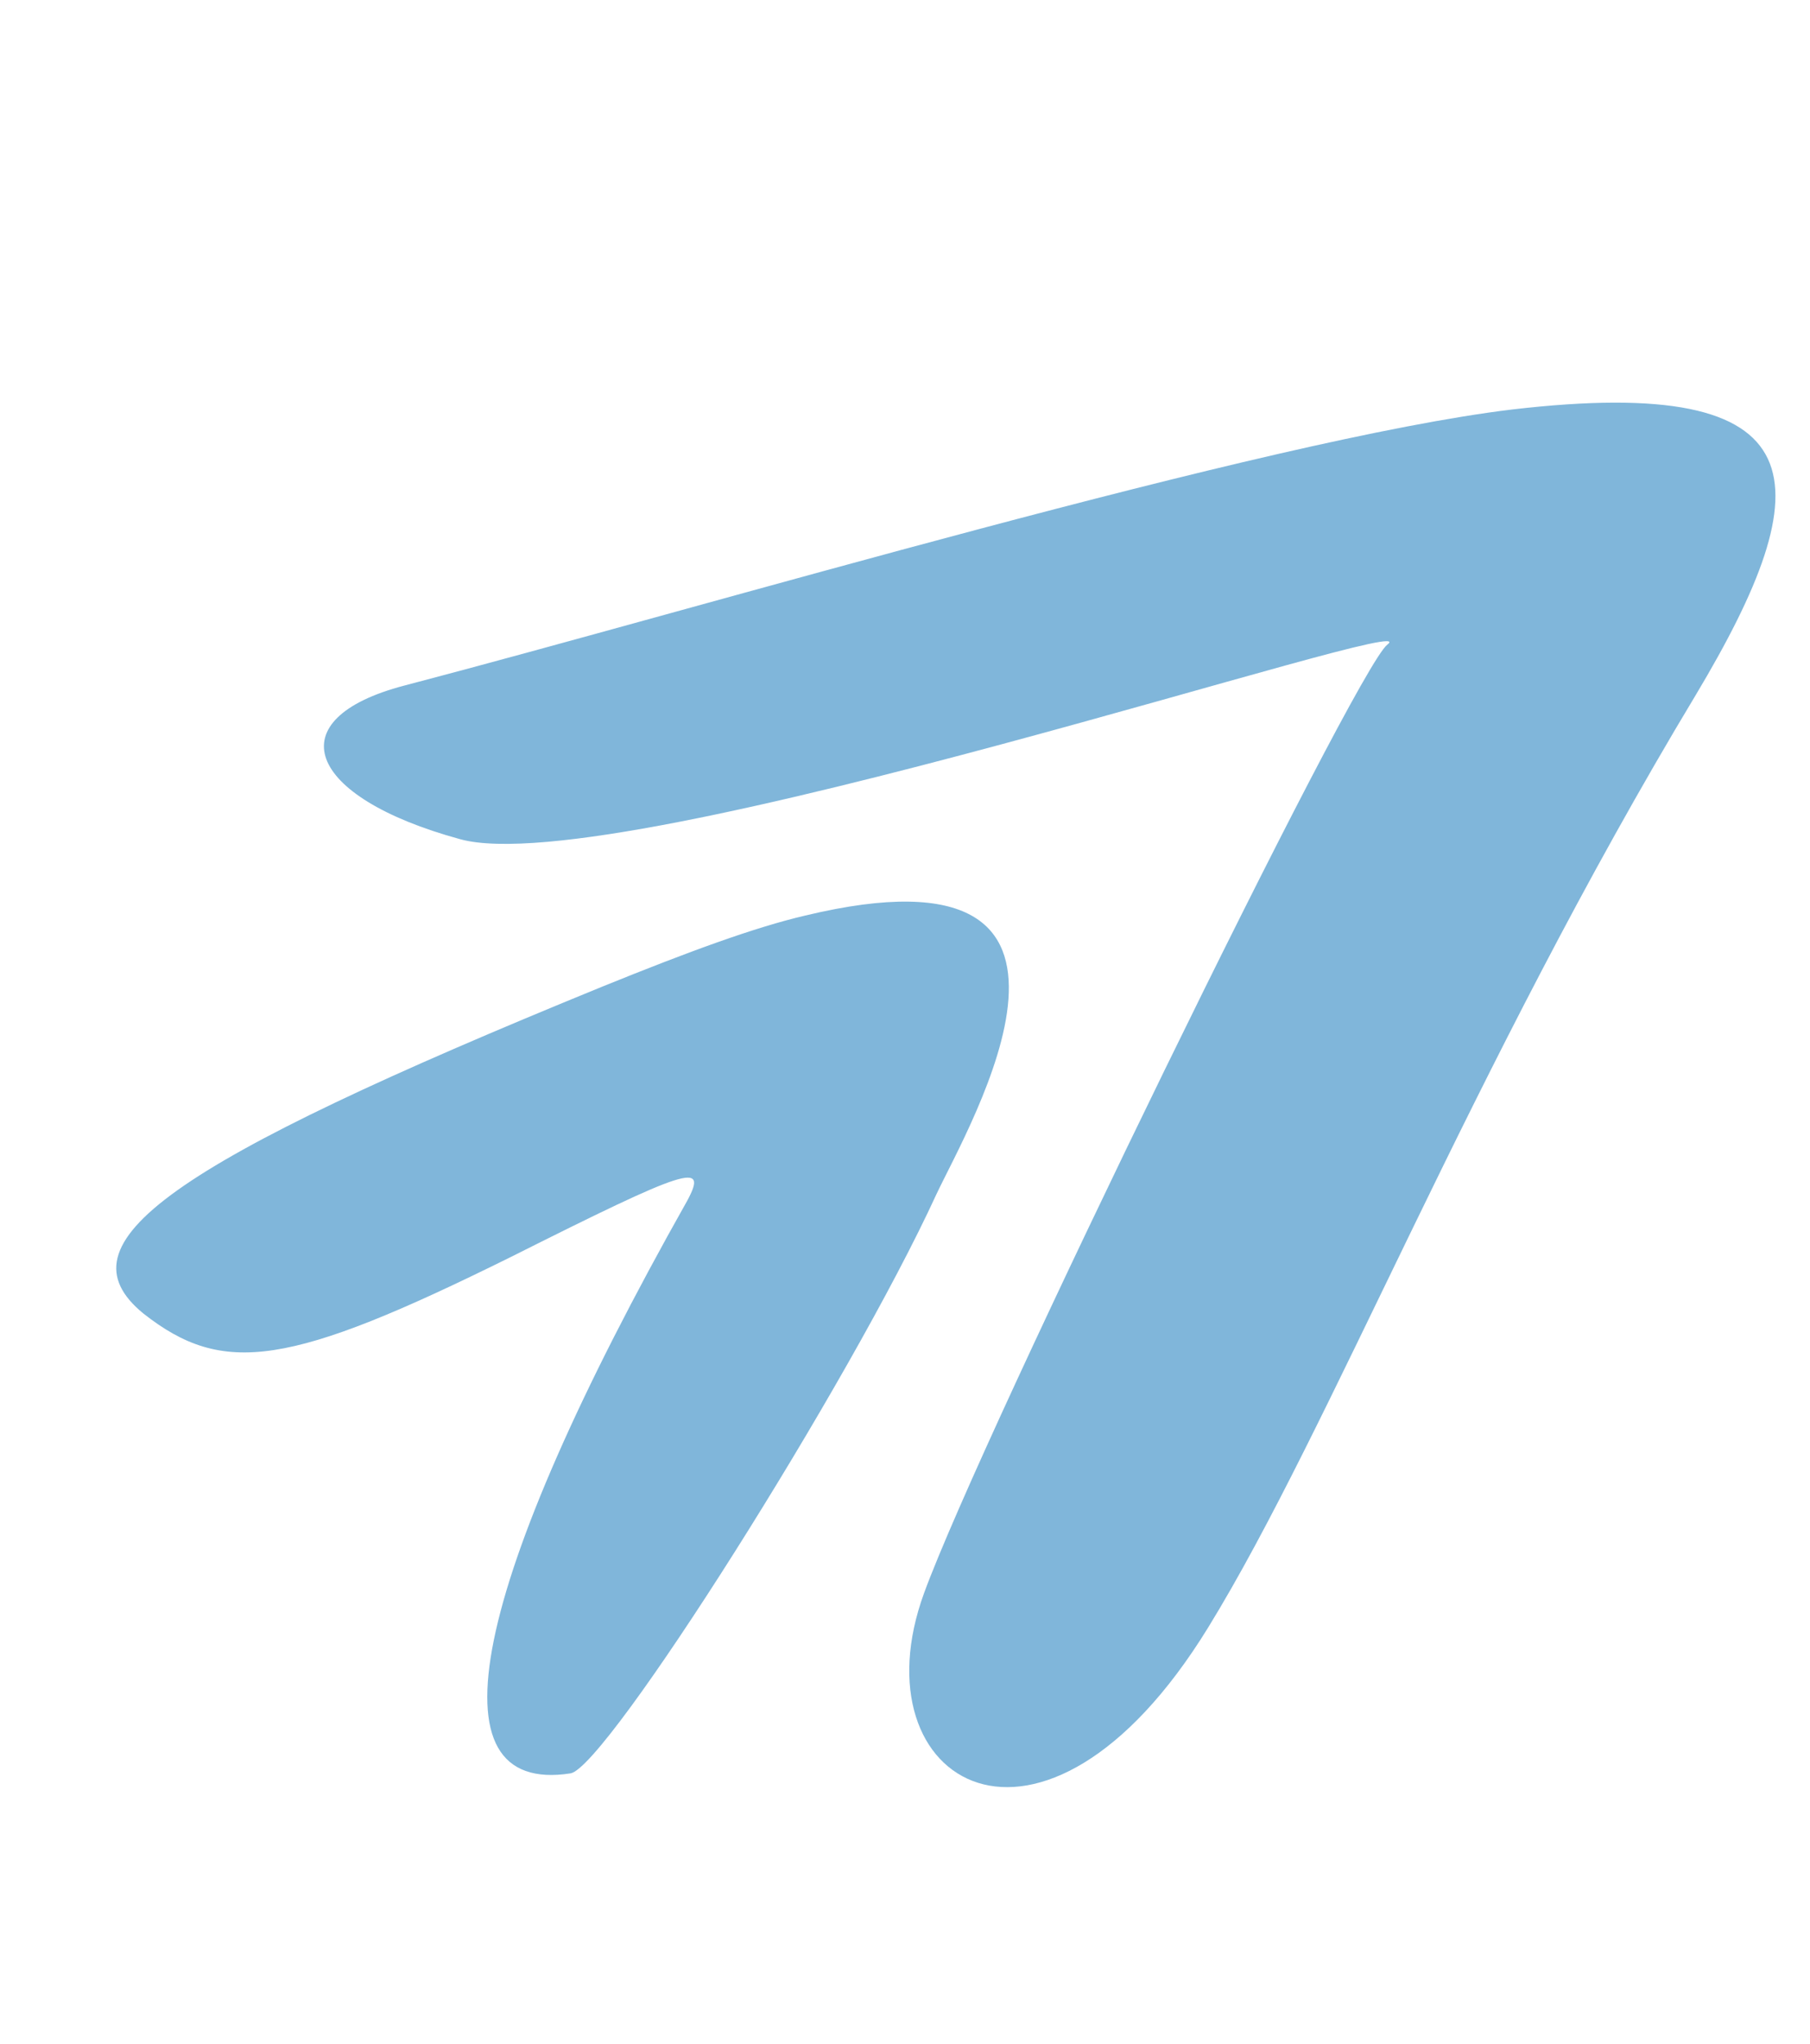
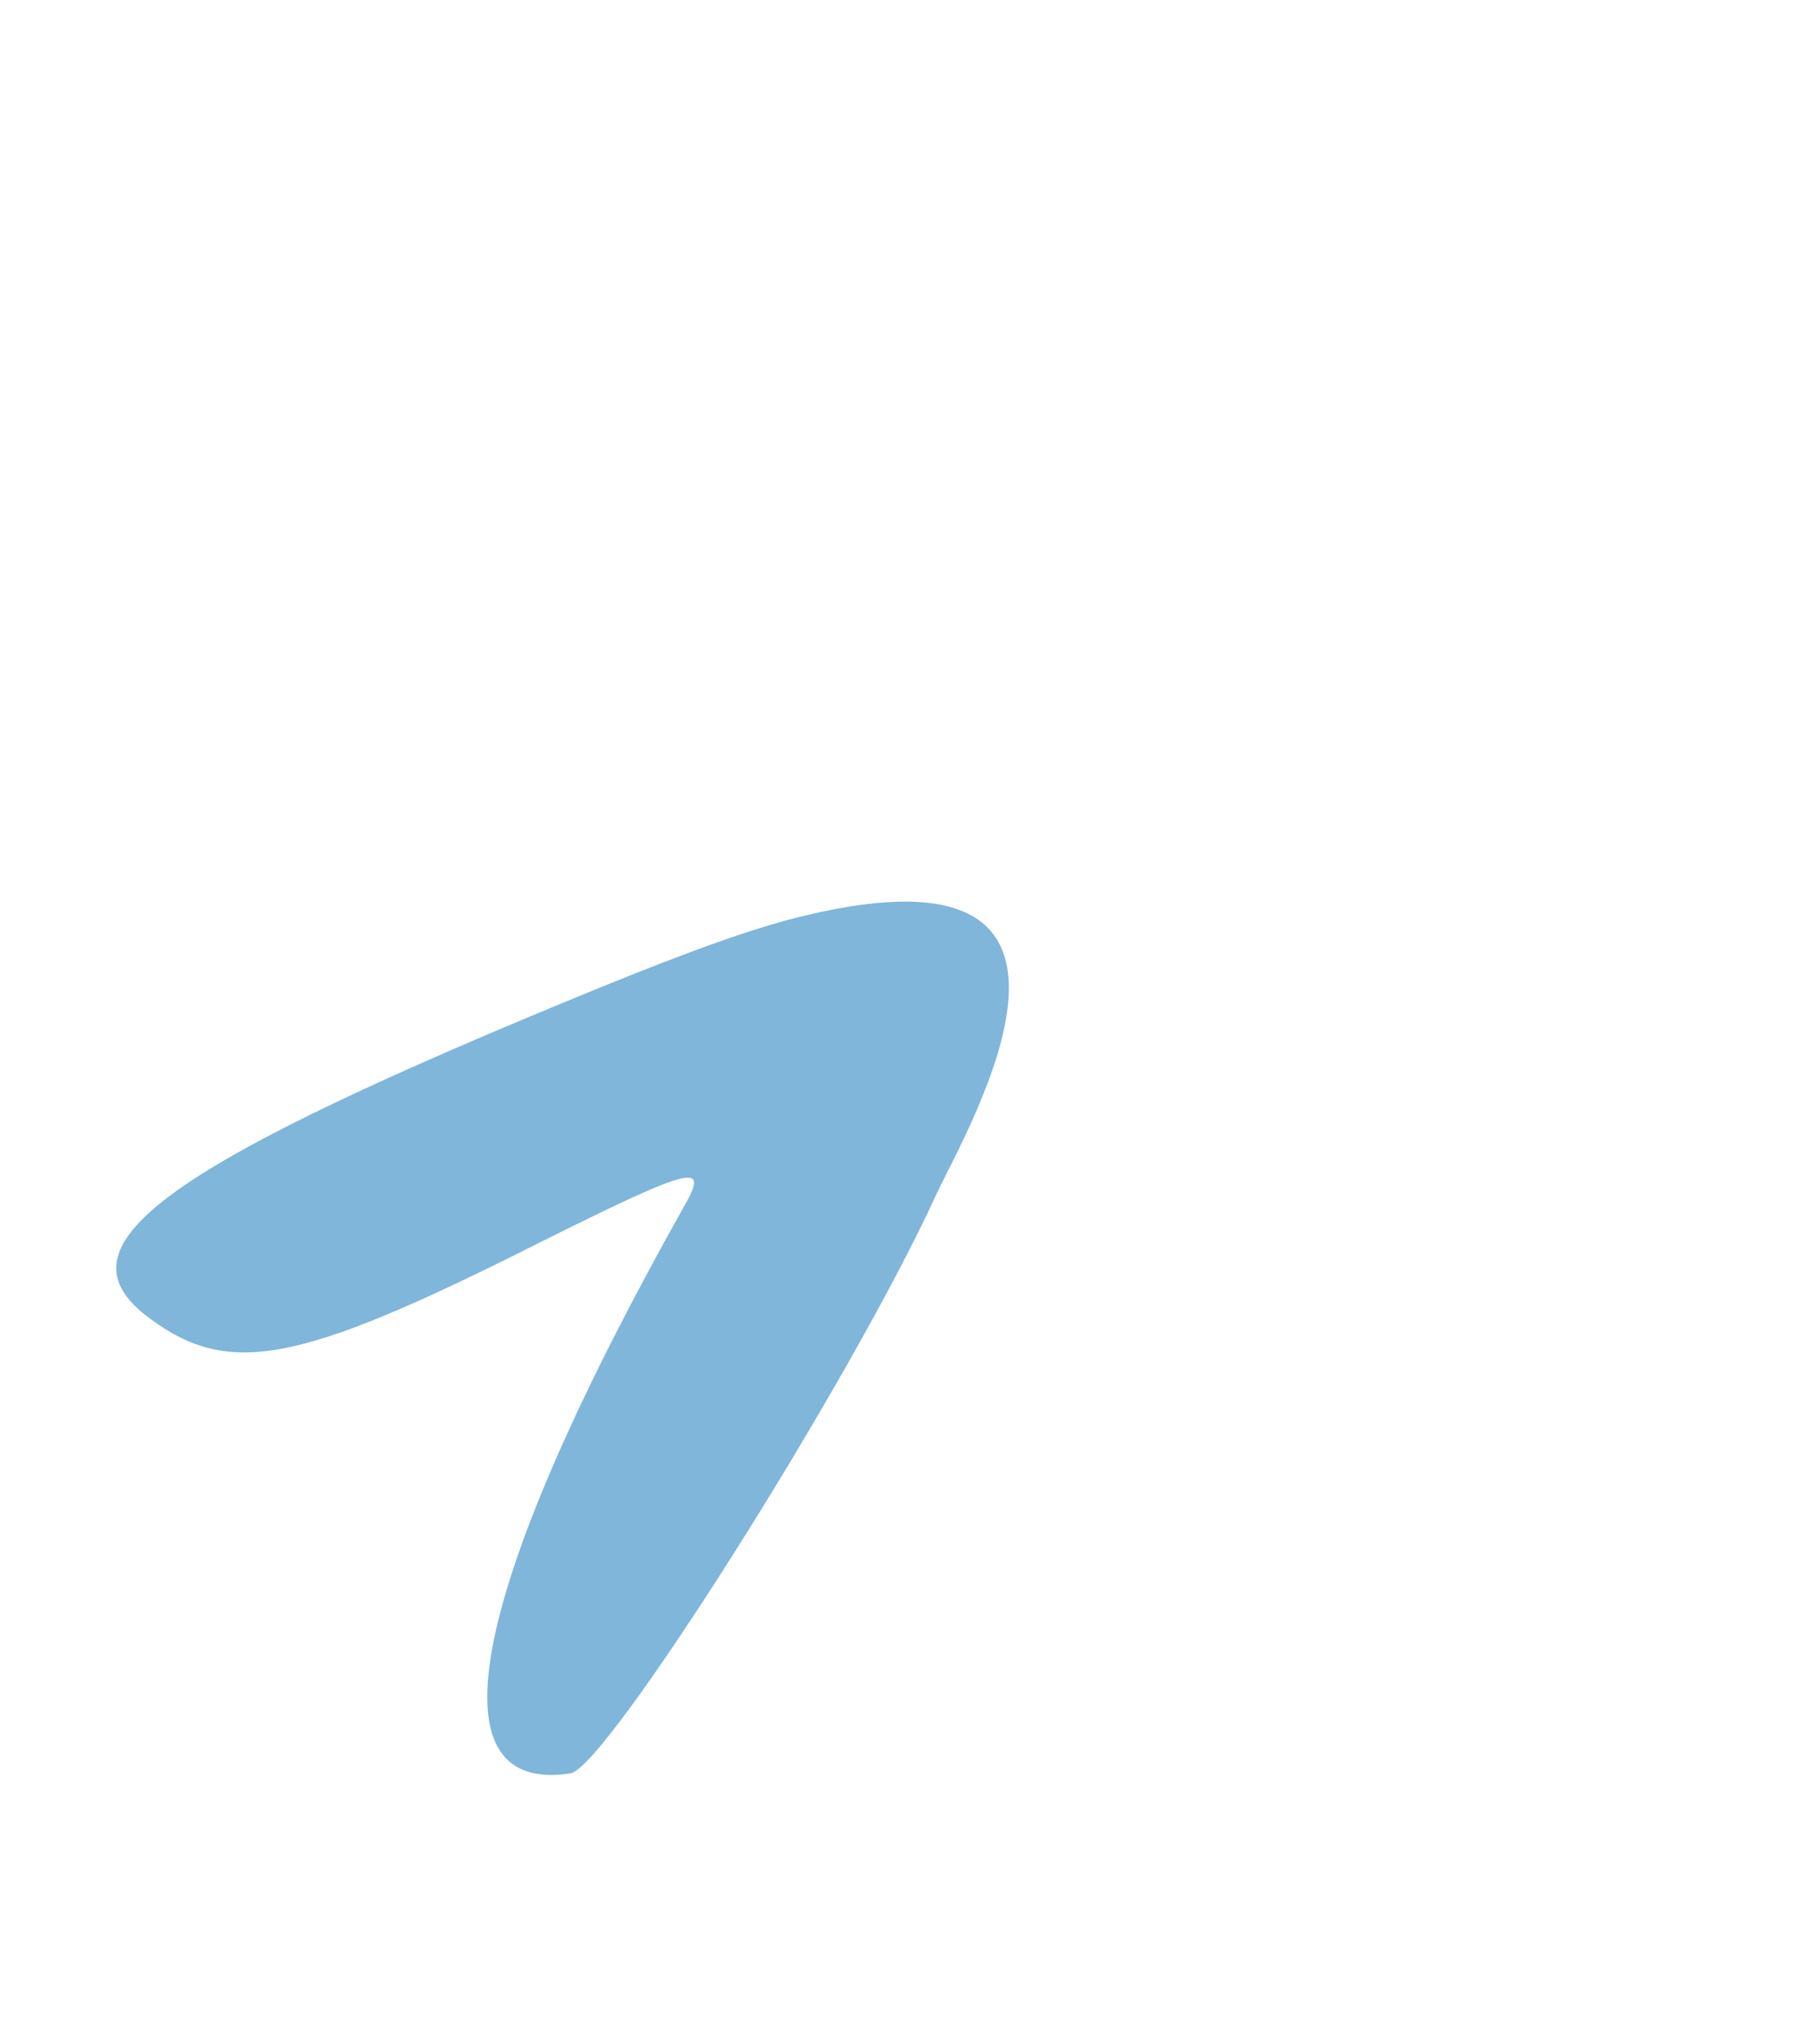
<svg xmlns="http://www.w3.org/2000/svg" width="101" height="114" viewBox="0 0 101 114" fill="none">
-   <path d="M25.679 46.809C17.027 44.445 15.441 40.1 22.563 38.239C39.328 33.852 70.696 24.486 84.38 22.84C101.668 20.824 101.732 26.893 94.623 38.769C82.046 59.651 74.235 79.695 67.413 90.784C58.152 105.839 47.699 99.447 51.562 88.864C54.818 79.943 75.605 37.379 77.412 35.957C80.151 33.884 34.506 49.238 25.679 46.809Z" fill="#80B6DA" />
  <path d="M33.578 55.044C38.465 53.061 42.125 51.722 44.942 51.065C63.624 46.585 54.037 62.809 52.251 66.617C47.418 77.143 33.854 98.557 31.841 98.913C23.853 100.16 26.245 88.446 38.338 66.991C39.549 64.757 38.419 65.137 28.47 70.129C16.134 76.232 12.466 76.776 7.999 73.263C3.192 69.328 9.353 64.935 33.578 55.044Z" fill="#80B6DA" />
</svg>